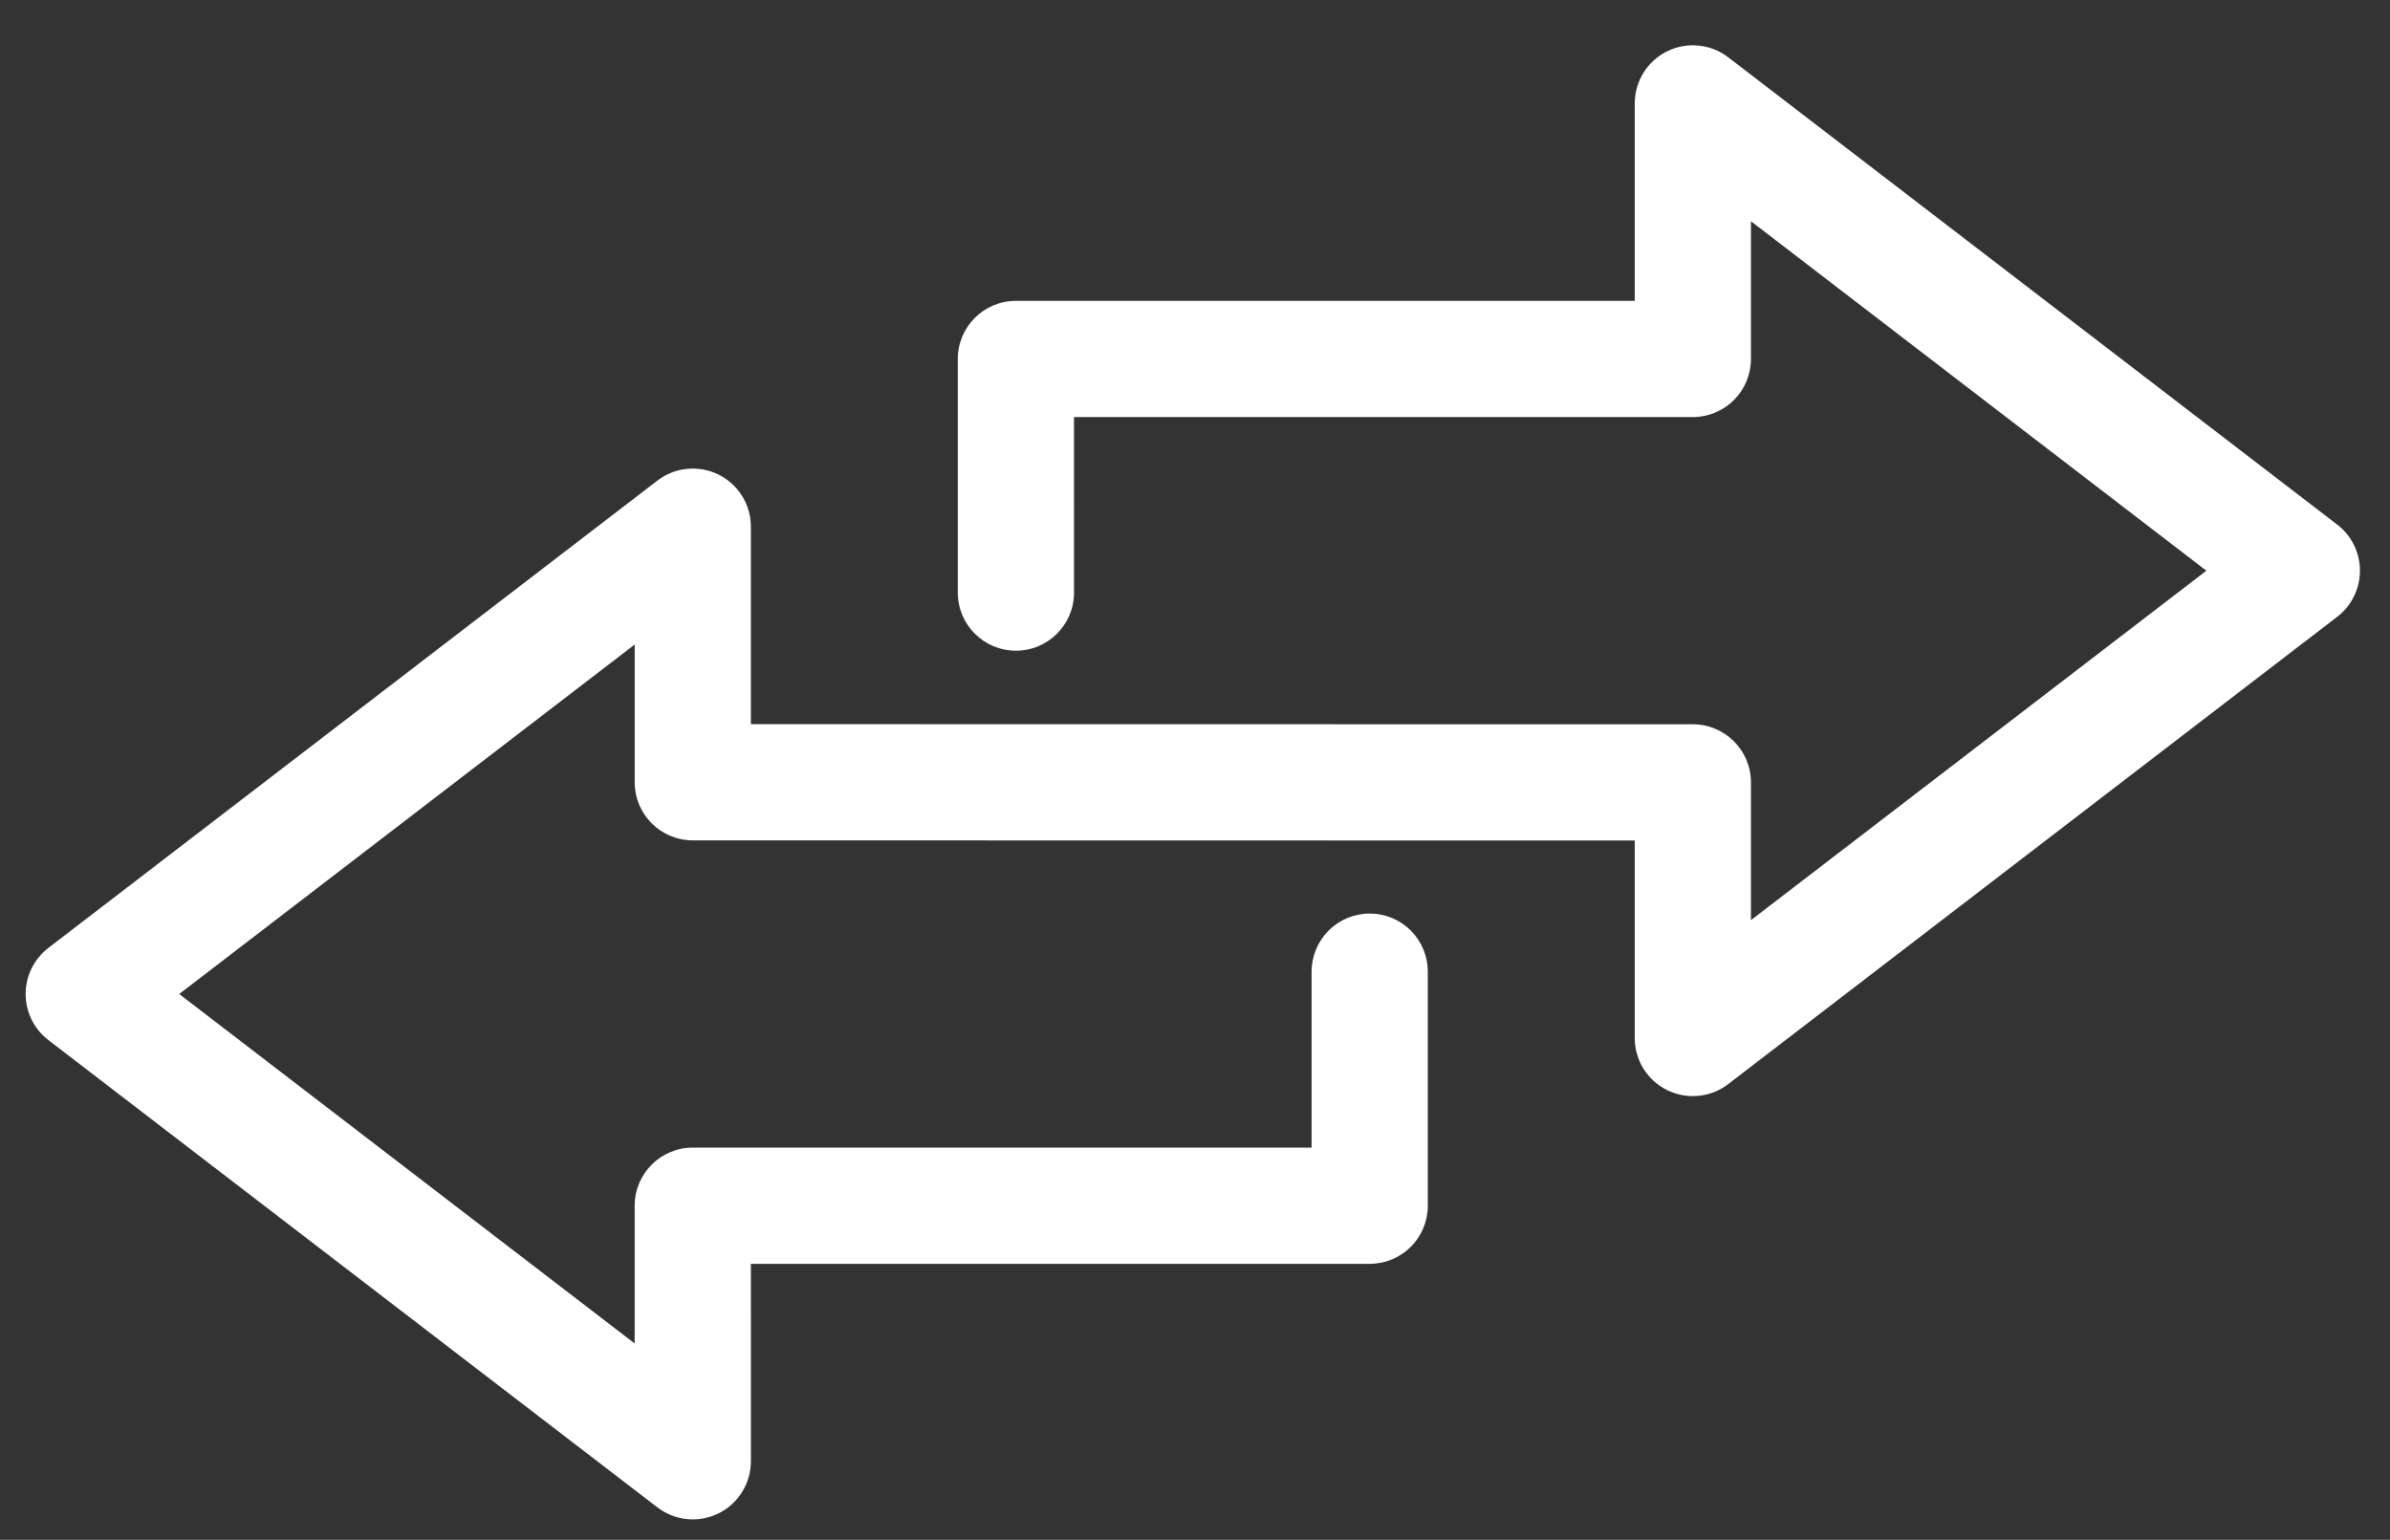
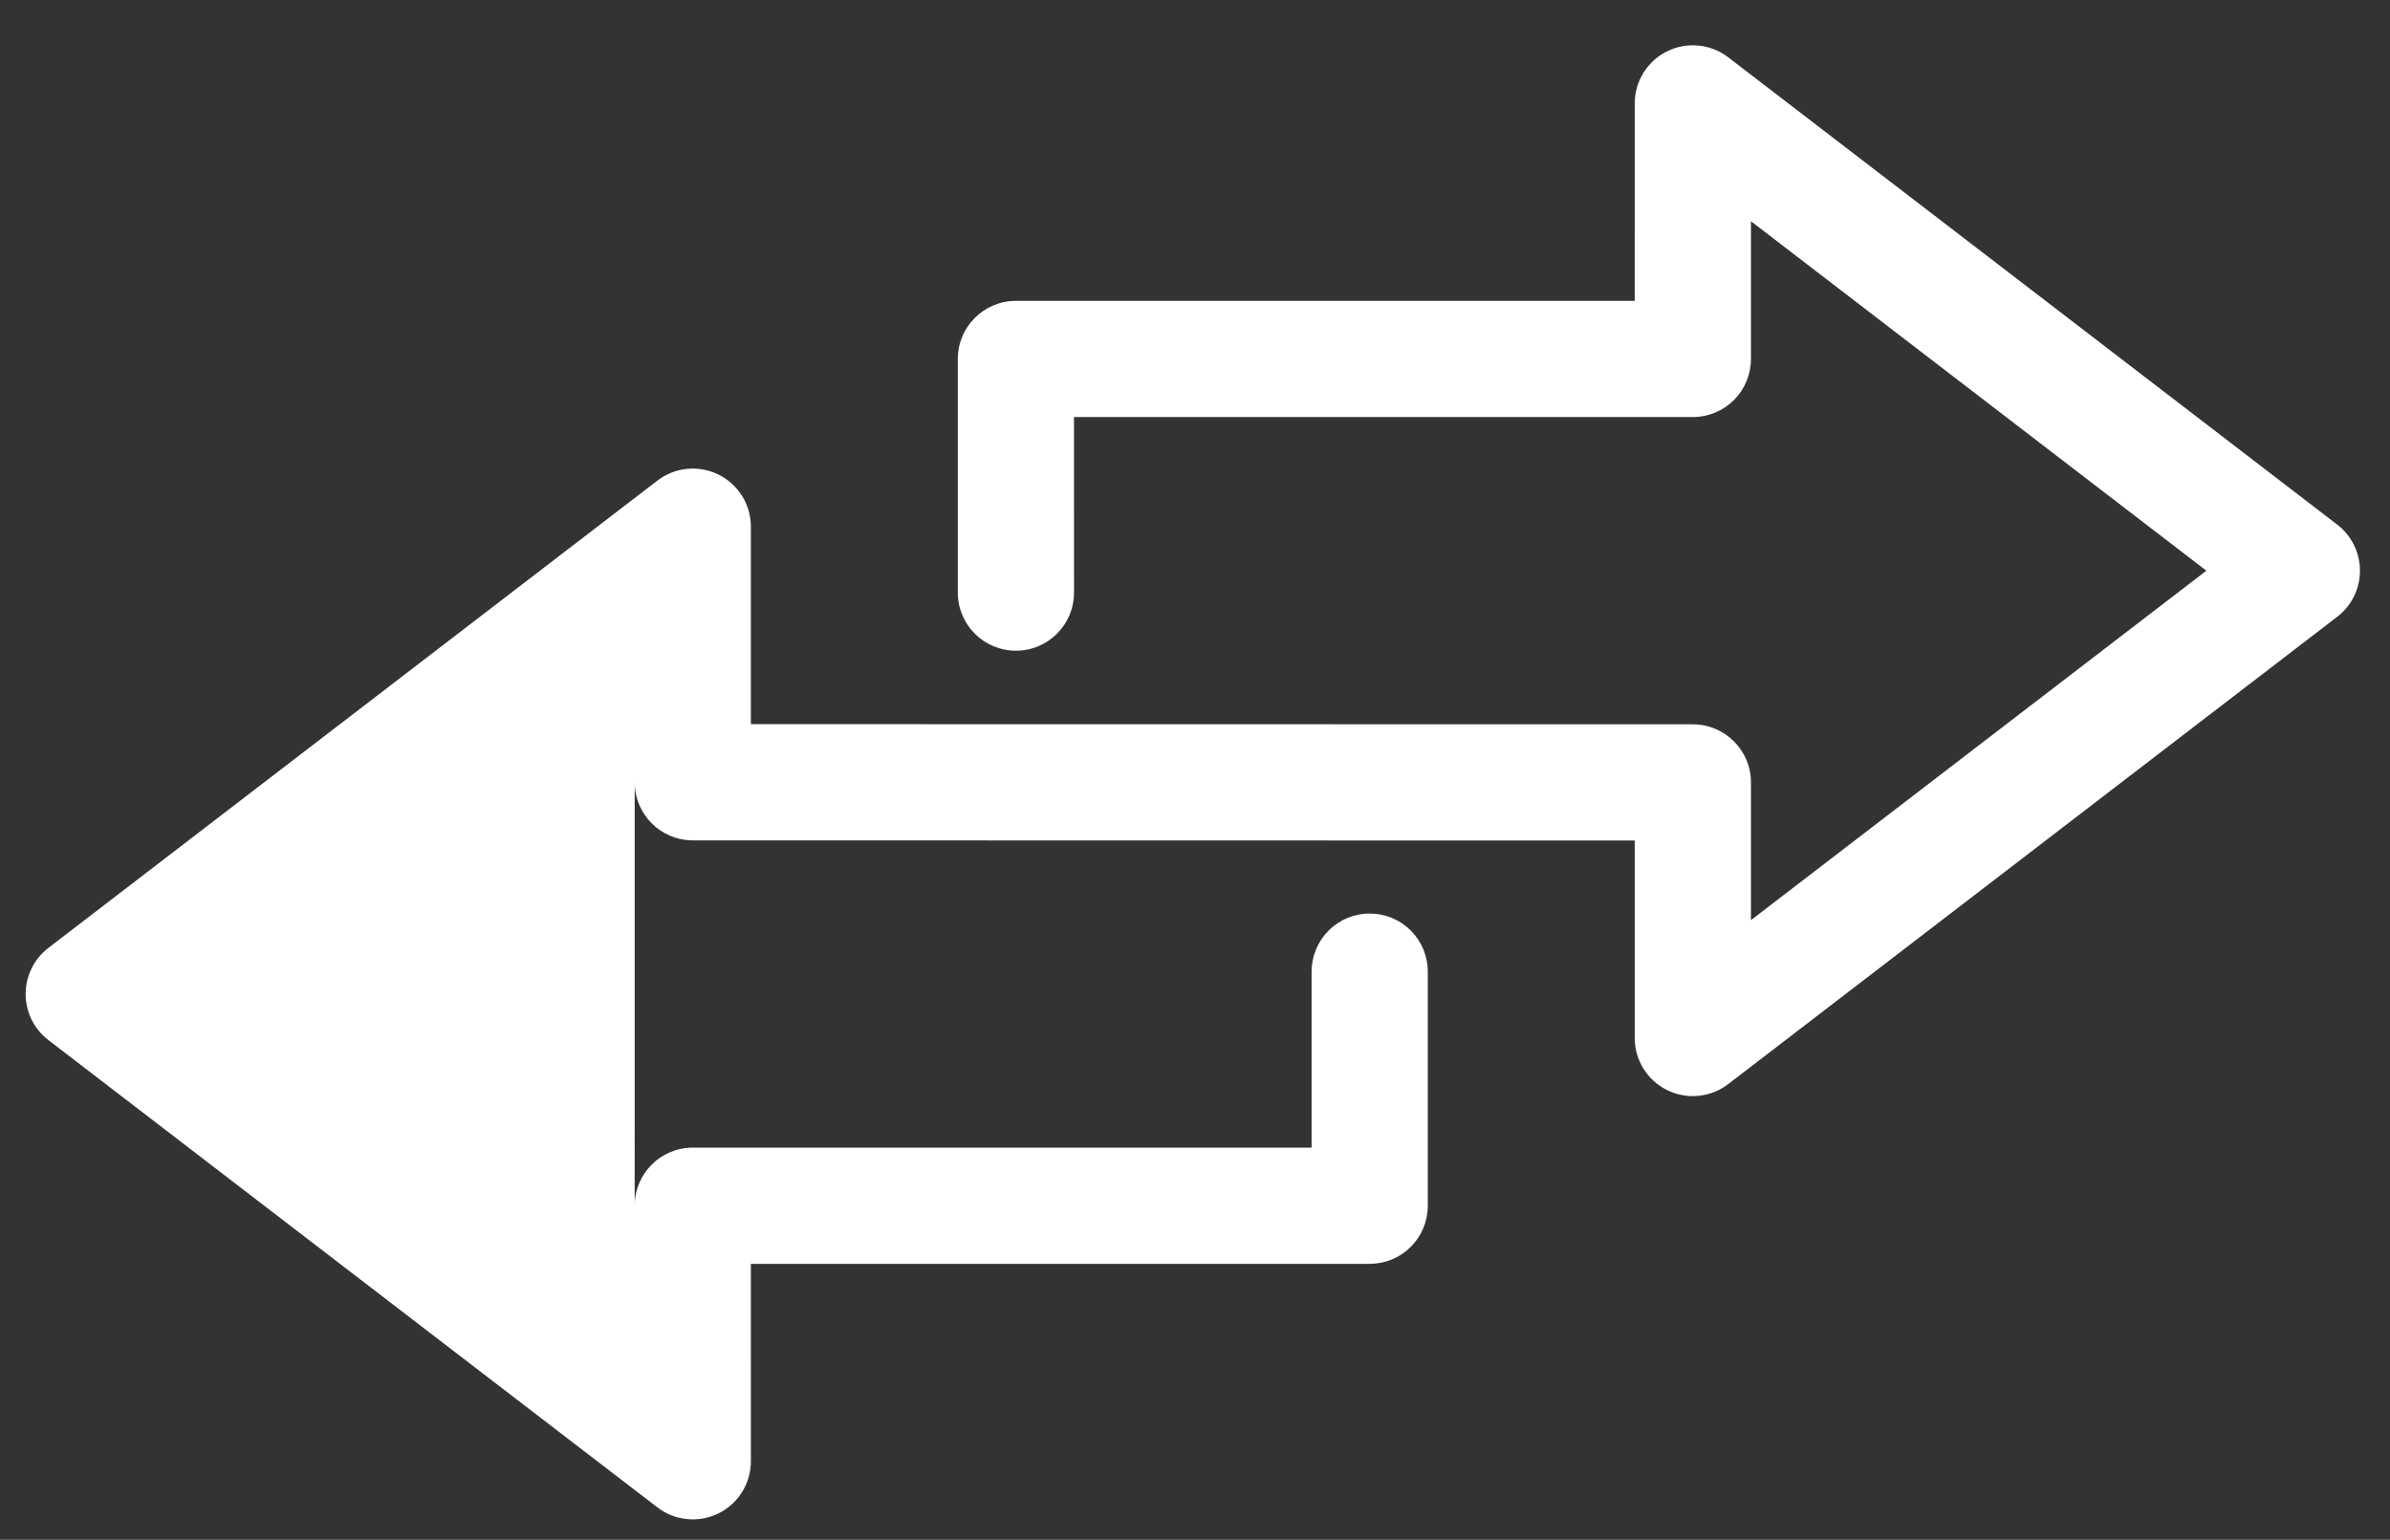
<svg xmlns="http://www.w3.org/2000/svg" width="194" height="125" viewBox="0 0 194 125" fill="none">
  <rect x="0" y="0" width="194" height="125" fill="#333333" stroke="none" />
-   <path d="M137.41 58.797C140.015 58.798 142.127 60.91 142.127 63.514L142.127 74.696L179.095 46.328L142.127 17.959L142.127 29.142L142.127 29.14C142.127 30.392 141.631 31.59 140.746 32.475C139.862 33.359 138.662 33.856 137.41 33.856L87.179 33.856L87.181 48.122C87.171 50.721 85.062 52.823 82.463 52.822C79.865 52.822 77.754 50.721 77.747 48.122L77.747 29.141L77.746 29.14C77.746 26.535 79.858 24.423 82.462 24.423L132.693 24.423L132.694 8.394C132.695 6.598 133.715 4.958 135.325 4.164C136.936 3.369 138.857 3.558 140.282 4.651L189.716 42.586C190.88 43.48 191.561 44.862 191.561 46.327C191.562 47.794 190.88 49.177 189.716 50.069L140.282 88.004C138.857 89.099 136.935 89.287 135.325 88.493C133.713 87.7 132.693 86.059 132.694 84.263L132.694 68.233L56.236 68.219C53.63 68.218 51.519 66.106 51.519 63.502L51.52 52.321L14.548 80.691L51.516 109.059L51.515 97.878L51.517 97.878C51.517 95.274 53.63 93.161 56.234 93.161L106.464 93.161L106.464 78.886C106.463 77.632 106.958 76.43 107.843 75.543C108.727 74.657 109.929 74.158 111.182 74.159C112.434 74.159 113.635 74.657 114.52 75.544C115.406 76.432 115.9 77.634 115.898 78.886L115.898 97.878C115.898 99.13 115.401 100.33 114.517 101.214C113.632 102.099 112.433 102.595 111.181 102.595L60.951 102.595L60.952 118.624L60.951 118.623C60.951 120.42 59.931 122.06 58.321 122.854C56.709 123.648 54.787 123.459 53.363 122.366L3.928 84.431C2.764 83.538 2.082 82.156 2.082 80.69C2.082 79.223 2.764 77.84 3.928 76.948L53.363 39.013C54.786 37.919 56.709 37.731 58.32 38.524C59.93 39.318 60.951 40.959 60.95 42.755L60.95 58.785L137.41 58.797Z" fill="white" />
+   <path d="M137.41 58.797C140.015 58.798 142.127 60.91 142.127 63.514L142.127 74.696L179.095 46.328L142.127 17.959L142.127 29.142L142.127 29.14C142.127 30.392 141.631 31.59 140.746 32.475C139.862 33.359 138.662 33.856 137.41 33.856L87.179 33.856L87.181 48.122C87.171 50.721 85.062 52.823 82.463 52.822C79.865 52.822 77.754 50.721 77.747 48.122L77.747 29.141L77.746 29.14C77.746 26.535 79.858 24.423 82.462 24.423L132.693 24.423L132.694 8.394C132.695 6.598 133.715 4.958 135.325 4.164C136.936 3.369 138.857 3.558 140.282 4.651L189.716 42.586C190.88 43.48 191.561 44.862 191.561 46.327C191.562 47.794 190.88 49.177 189.716 50.069L140.282 88.004C138.857 89.099 136.935 89.287 135.325 88.493C133.713 87.7 132.693 86.059 132.694 84.263L132.694 68.233L56.236 68.219C53.63 68.218 51.519 66.106 51.519 63.502L51.52 52.321L51.516 109.059L51.515 97.878L51.517 97.878C51.517 95.274 53.63 93.161 56.234 93.161L106.464 93.161L106.464 78.886C106.463 77.632 106.958 76.43 107.843 75.543C108.727 74.657 109.929 74.158 111.182 74.159C112.434 74.159 113.635 74.657 114.52 75.544C115.406 76.432 115.9 77.634 115.898 78.886L115.898 97.878C115.898 99.13 115.401 100.33 114.517 101.214C113.632 102.099 112.433 102.595 111.181 102.595L60.951 102.595L60.952 118.624L60.951 118.623C60.951 120.42 59.931 122.06 58.321 122.854C56.709 123.648 54.787 123.459 53.363 122.366L3.928 84.431C2.764 83.538 2.082 82.156 2.082 80.69C2.082 79.223 2.764 77.84 3.928 76.948L53.363 39.013C54.786 37.919 56.709 37.731 58.32 38.524C59.93 39.318 60.951 40.959 60.95 42.755L60.95 58.785L137.41 58.797Z" fill="white" />
</svg>